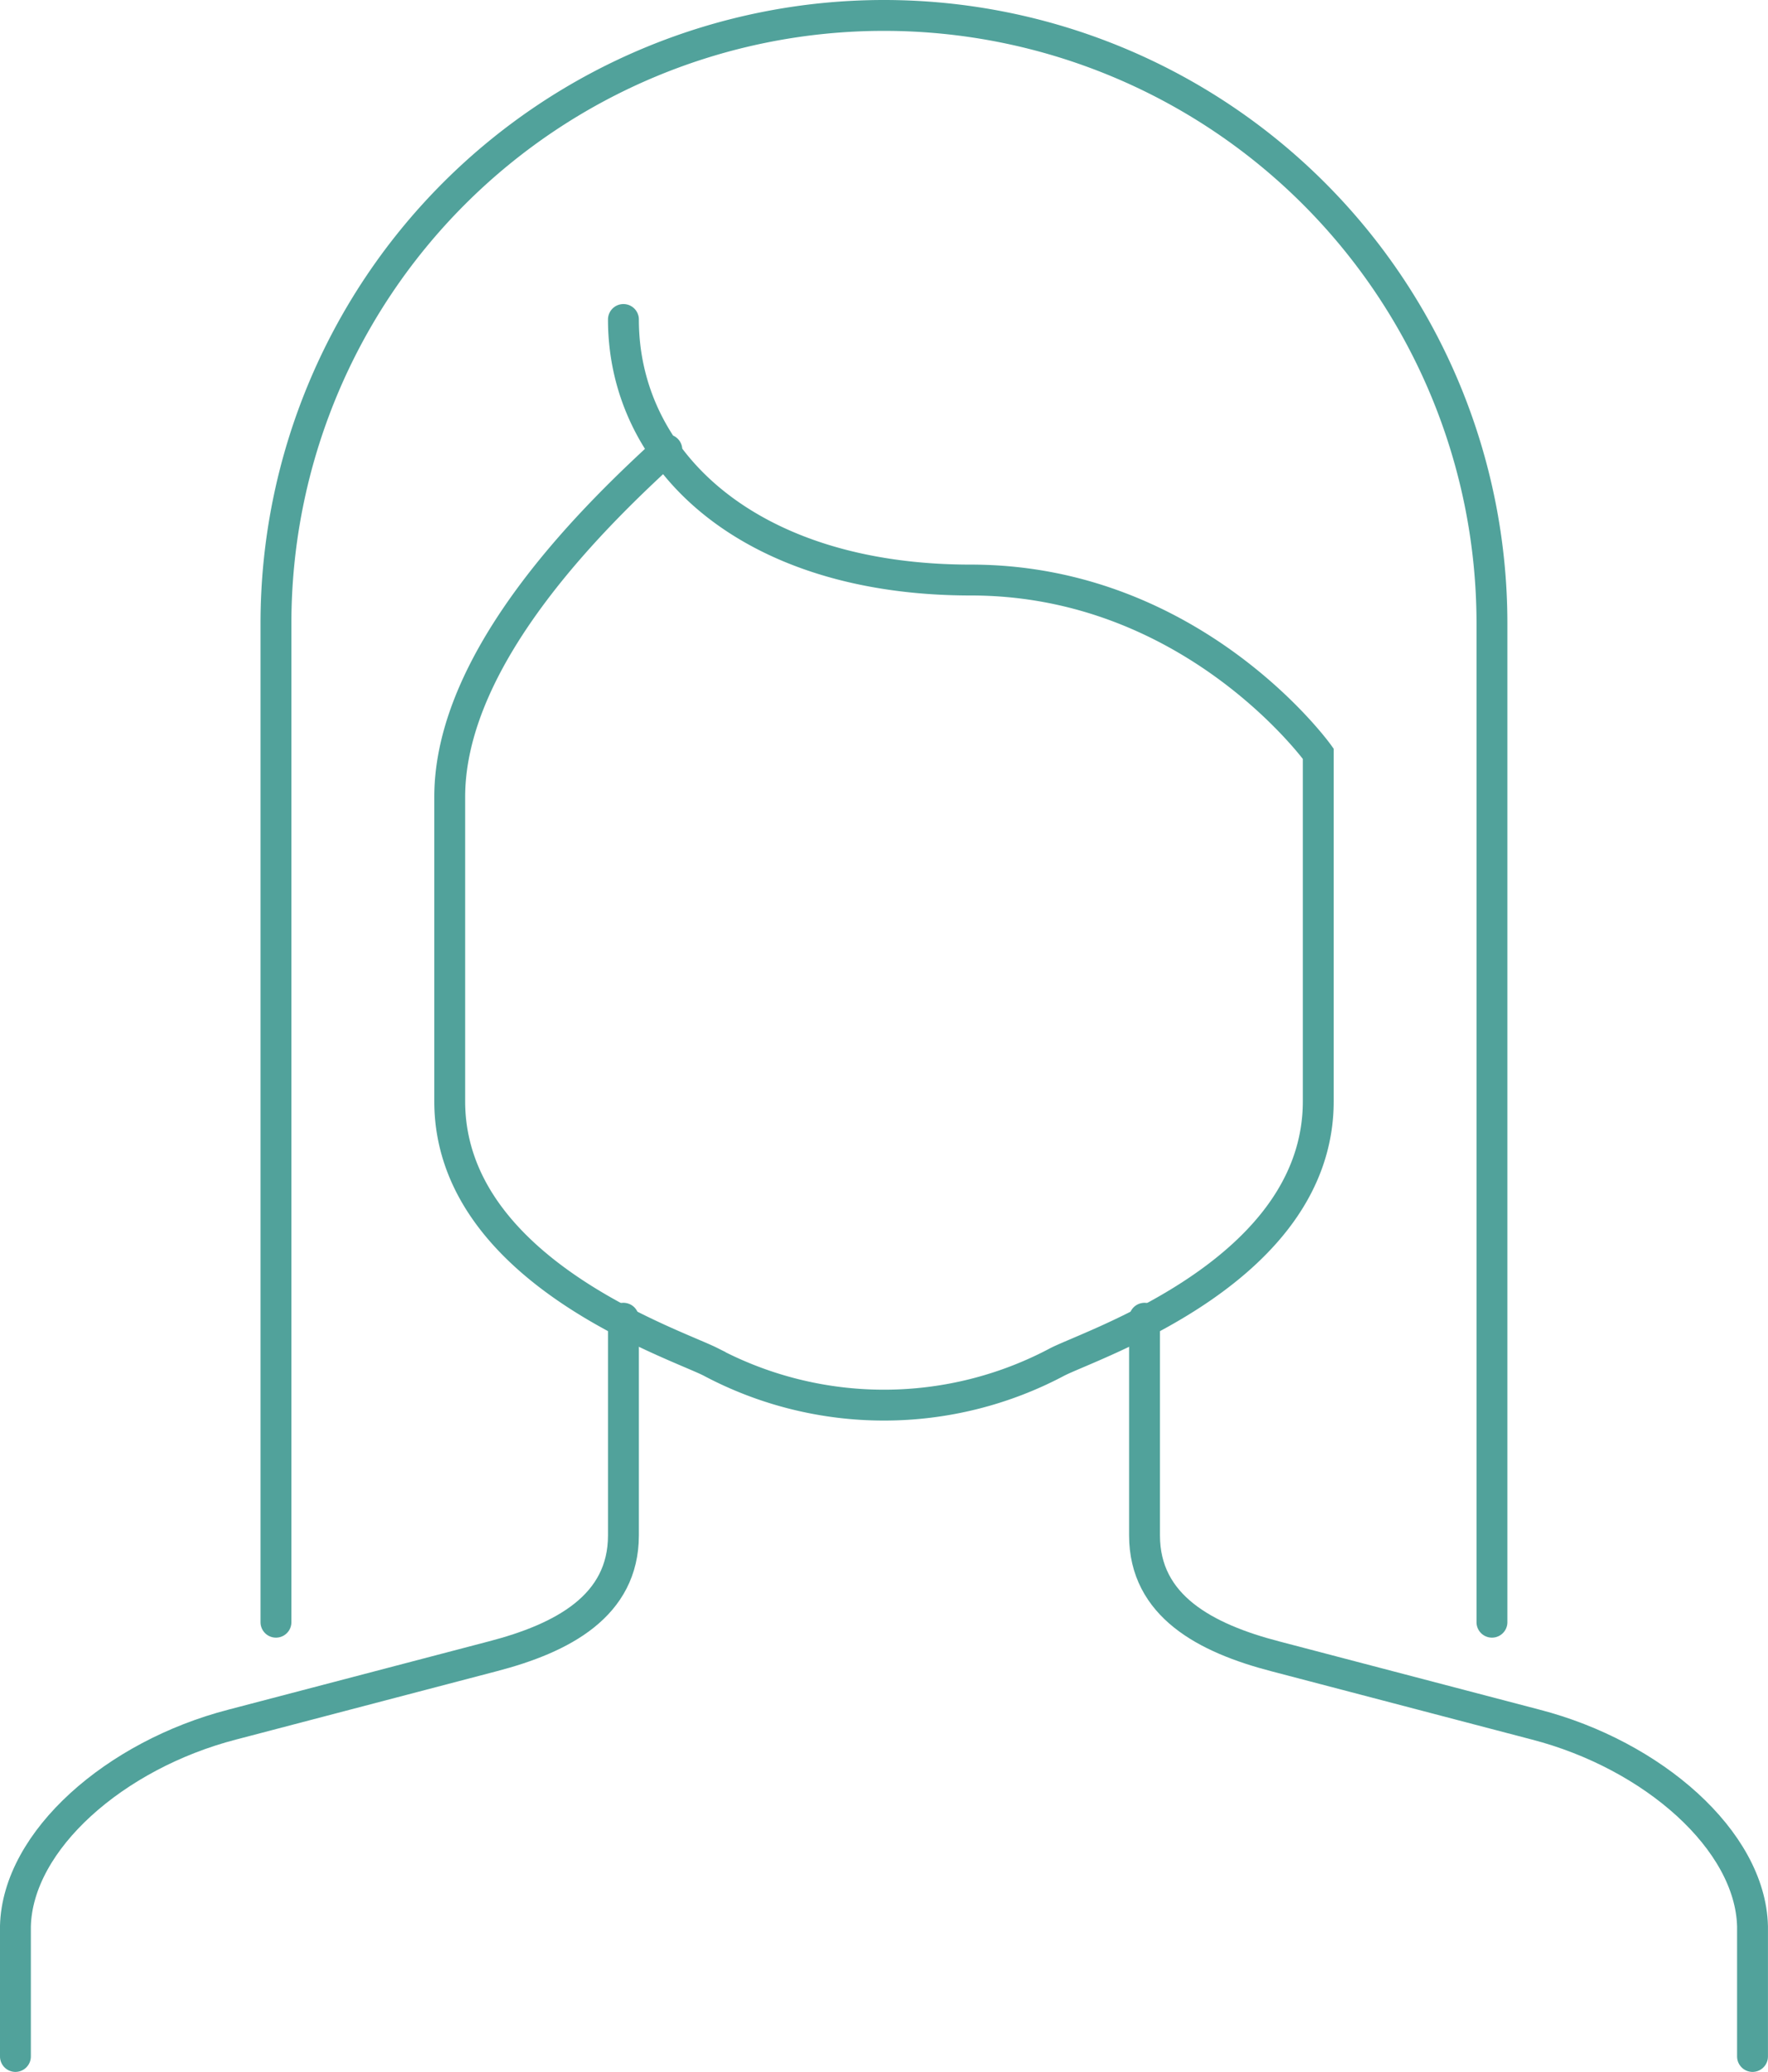
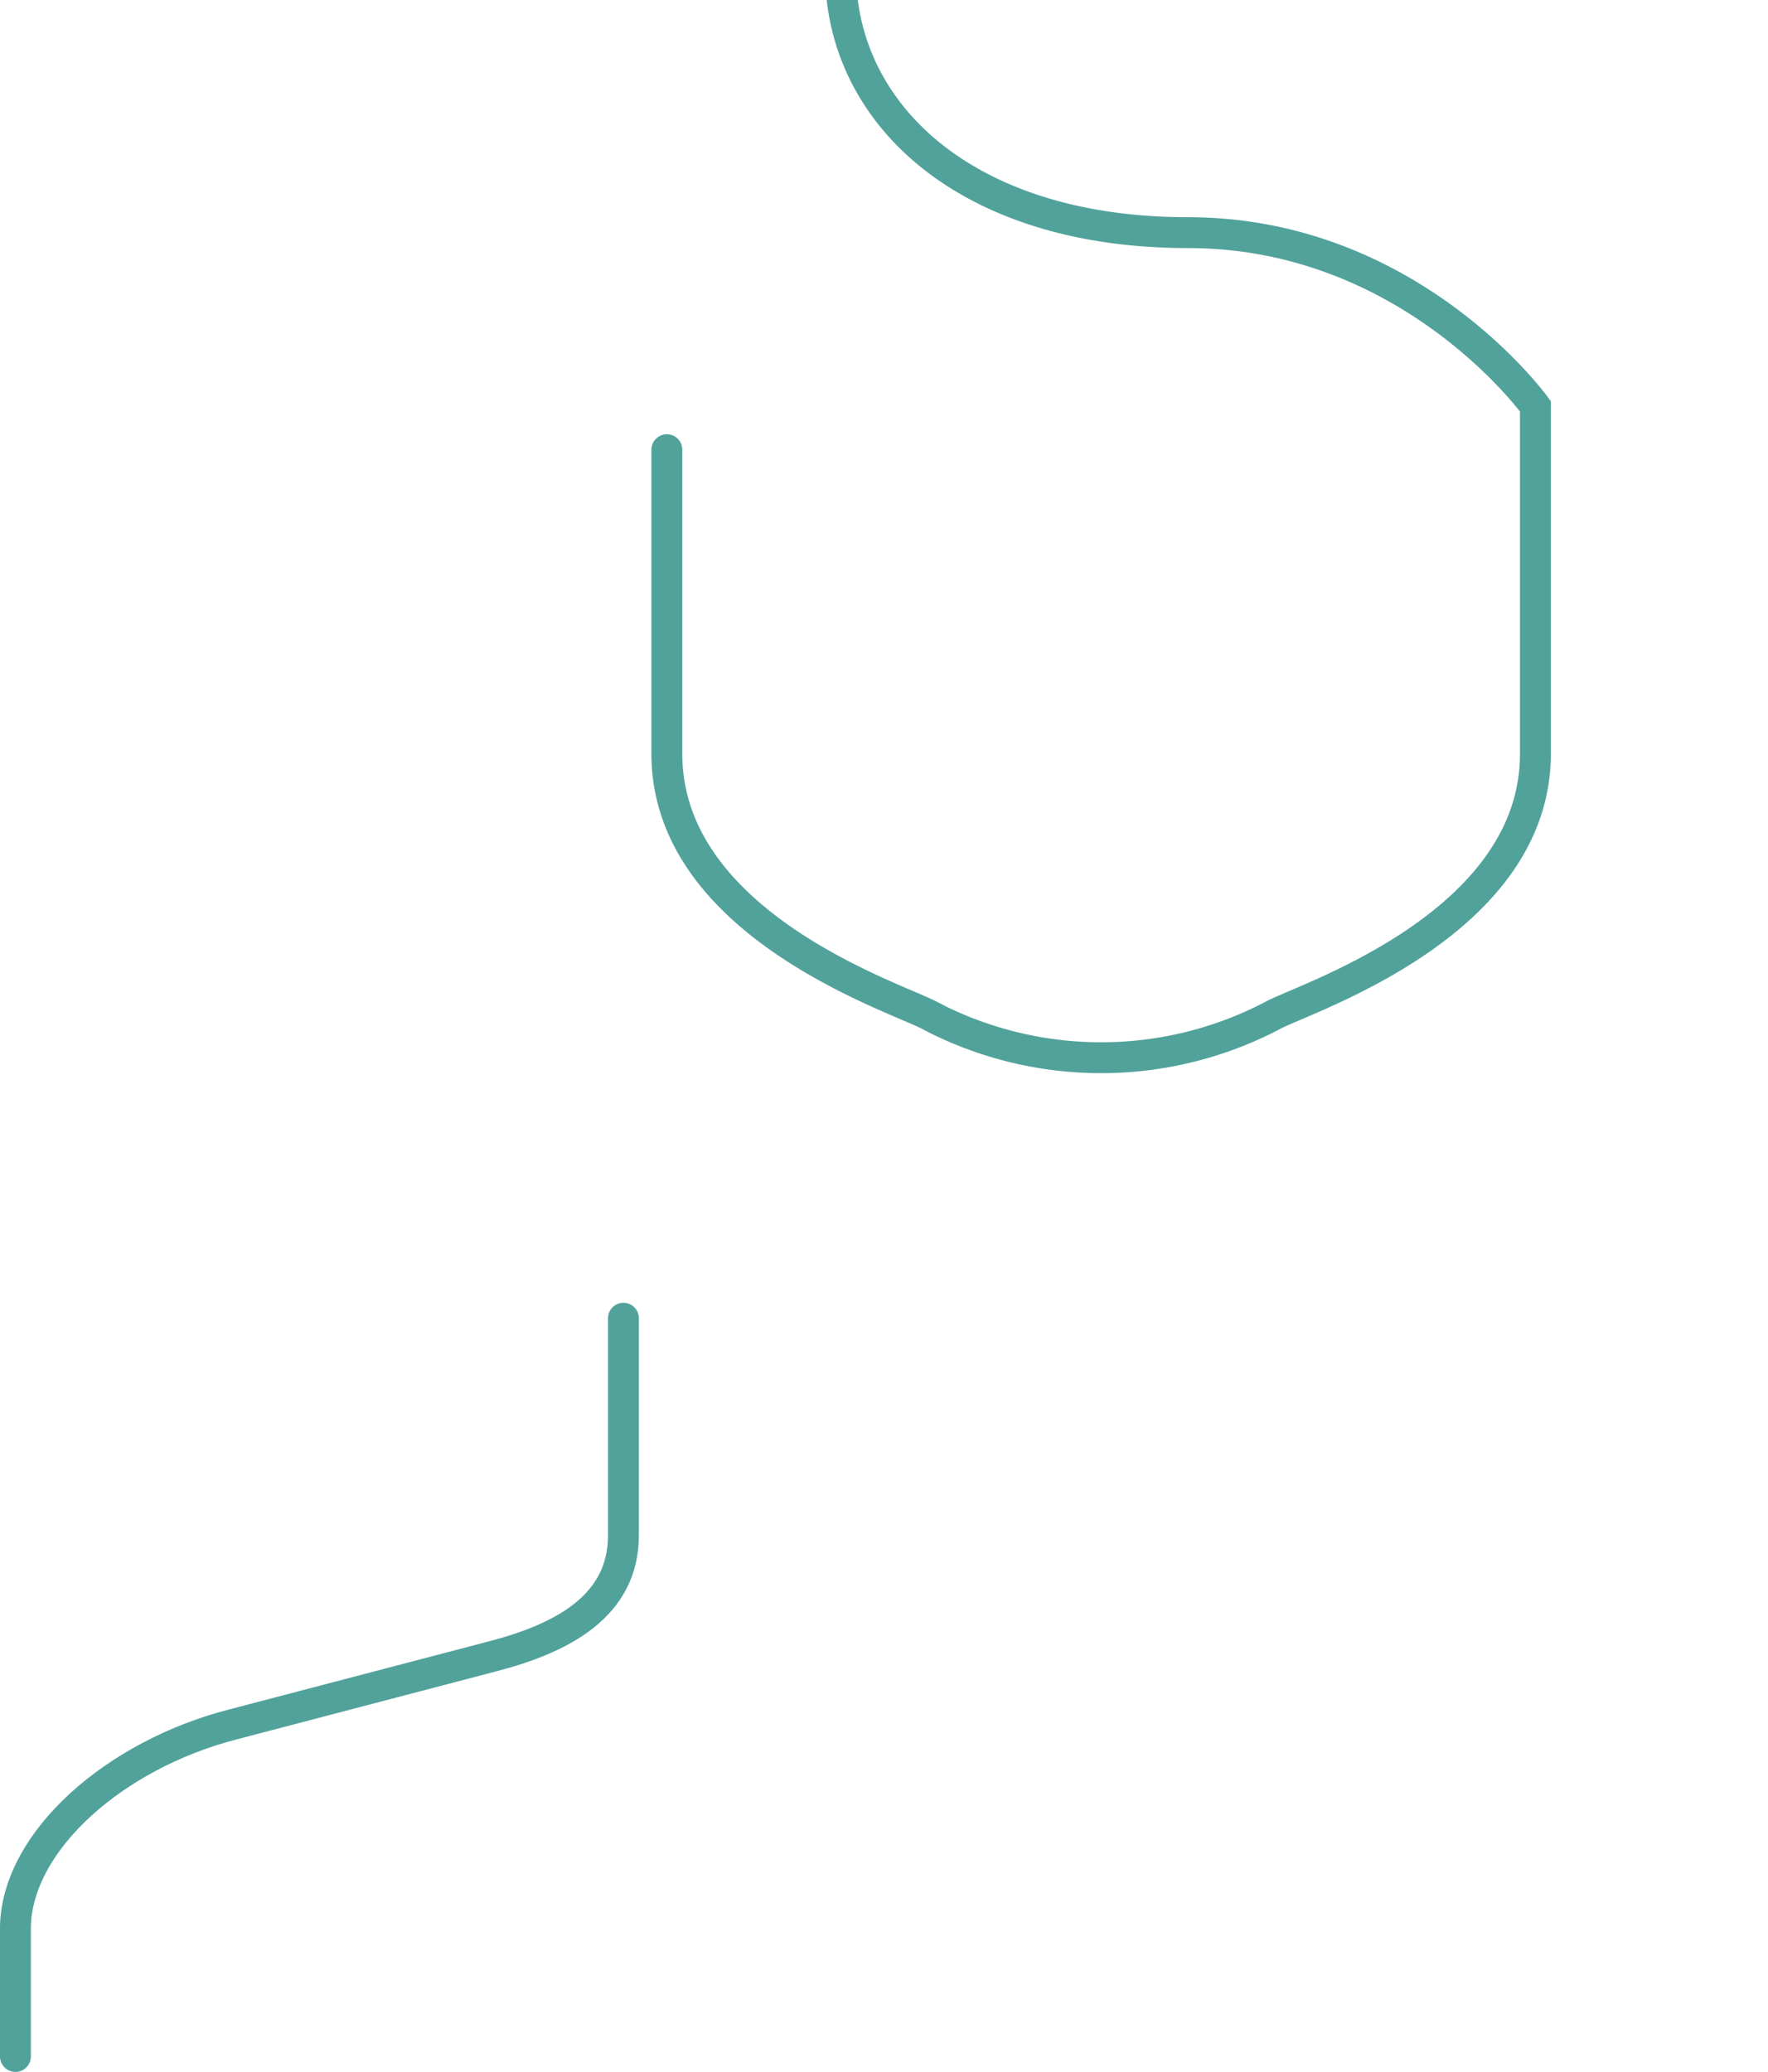
<svg xmlns="http://www.w3.org/2000/svg" width="114.546" height="134.241" viewBox="0 0 114.546 134.241">
  <g id="Gruppe_599" data-name="Gruppe 599" transform="translate(-673.403 -1694.495)">
    <path id="Pfad_226" data-name="Pfad 226" d="M713.794,1725.495v14.068c0,4.572-3.939,6.663-8.495,7.844l-16.854,4.418c-7.594,1.969-13.9,7.5-14.043,13.061v8.441" transform="translate(0 54.41)" fill="none" stroke="#51a29b" stroke-linecap="round" stroke-width="2" />
-     <path id="Pfad_227" data-name="Pfad 227" d="M700.4,1725.495v14.068c0,4.572,3.939,6.663,8.494,7.844l16.854,4.418c7.594,1.969,13.9,7.5,14.043,13.061v8.441" transform="translate(47.155 54.41)" fill="none" stroke="#51a29b" stroke-linecap="round" stroke-width="2" />
-     <path id="Pfad_228" data-name="Pfad 228" d="M680.4,1799.6v-64.714a39.391,39.391,0,0,1,78.782,0V1799.6" transform="translate(10.882 0)" fill="none" stroke="#51a29b" stroke-linecap="round" stroke-width="2" />
-     <path id="Pfad_229" data-name="Pfad 229" d="M698.471,1710.936c-4.22,3.869-14.068,13.188-14.068,22.509v19.7c0,10.9,14.42,15.65,16.882,16.882a23.917,23.917,0,0,0,22.509,0c2.462-1.232,16.882-5.979,16.882-16.882v-22.509s-8.089-11.254-22.509-11.254-22.509-7.738-22.509-16.882" transform="translate(18.136 12.695)" fill="none" stroke="#51a29b" stroke-linecap="round" stroke-width="2" />
+     <path id="Pfad_229" data-name="Pfad 229" d="M698.471,1710.936v19.7c0,10.9,14.42,15.65,16.882,16.882a23.917,23.917,0,0,0,22.509,0c2.462-1.232,16.882-5.979,16.882-16.882v-22.509s-8.089-11.254-22.509-11.254-22.509-7.738-22.509-16.882" transform="translate(18.136 12.695)" fill="none" stroke="#51a29b" stroke-linecap="round" stroke-width="2" />
  </g>
</svg>